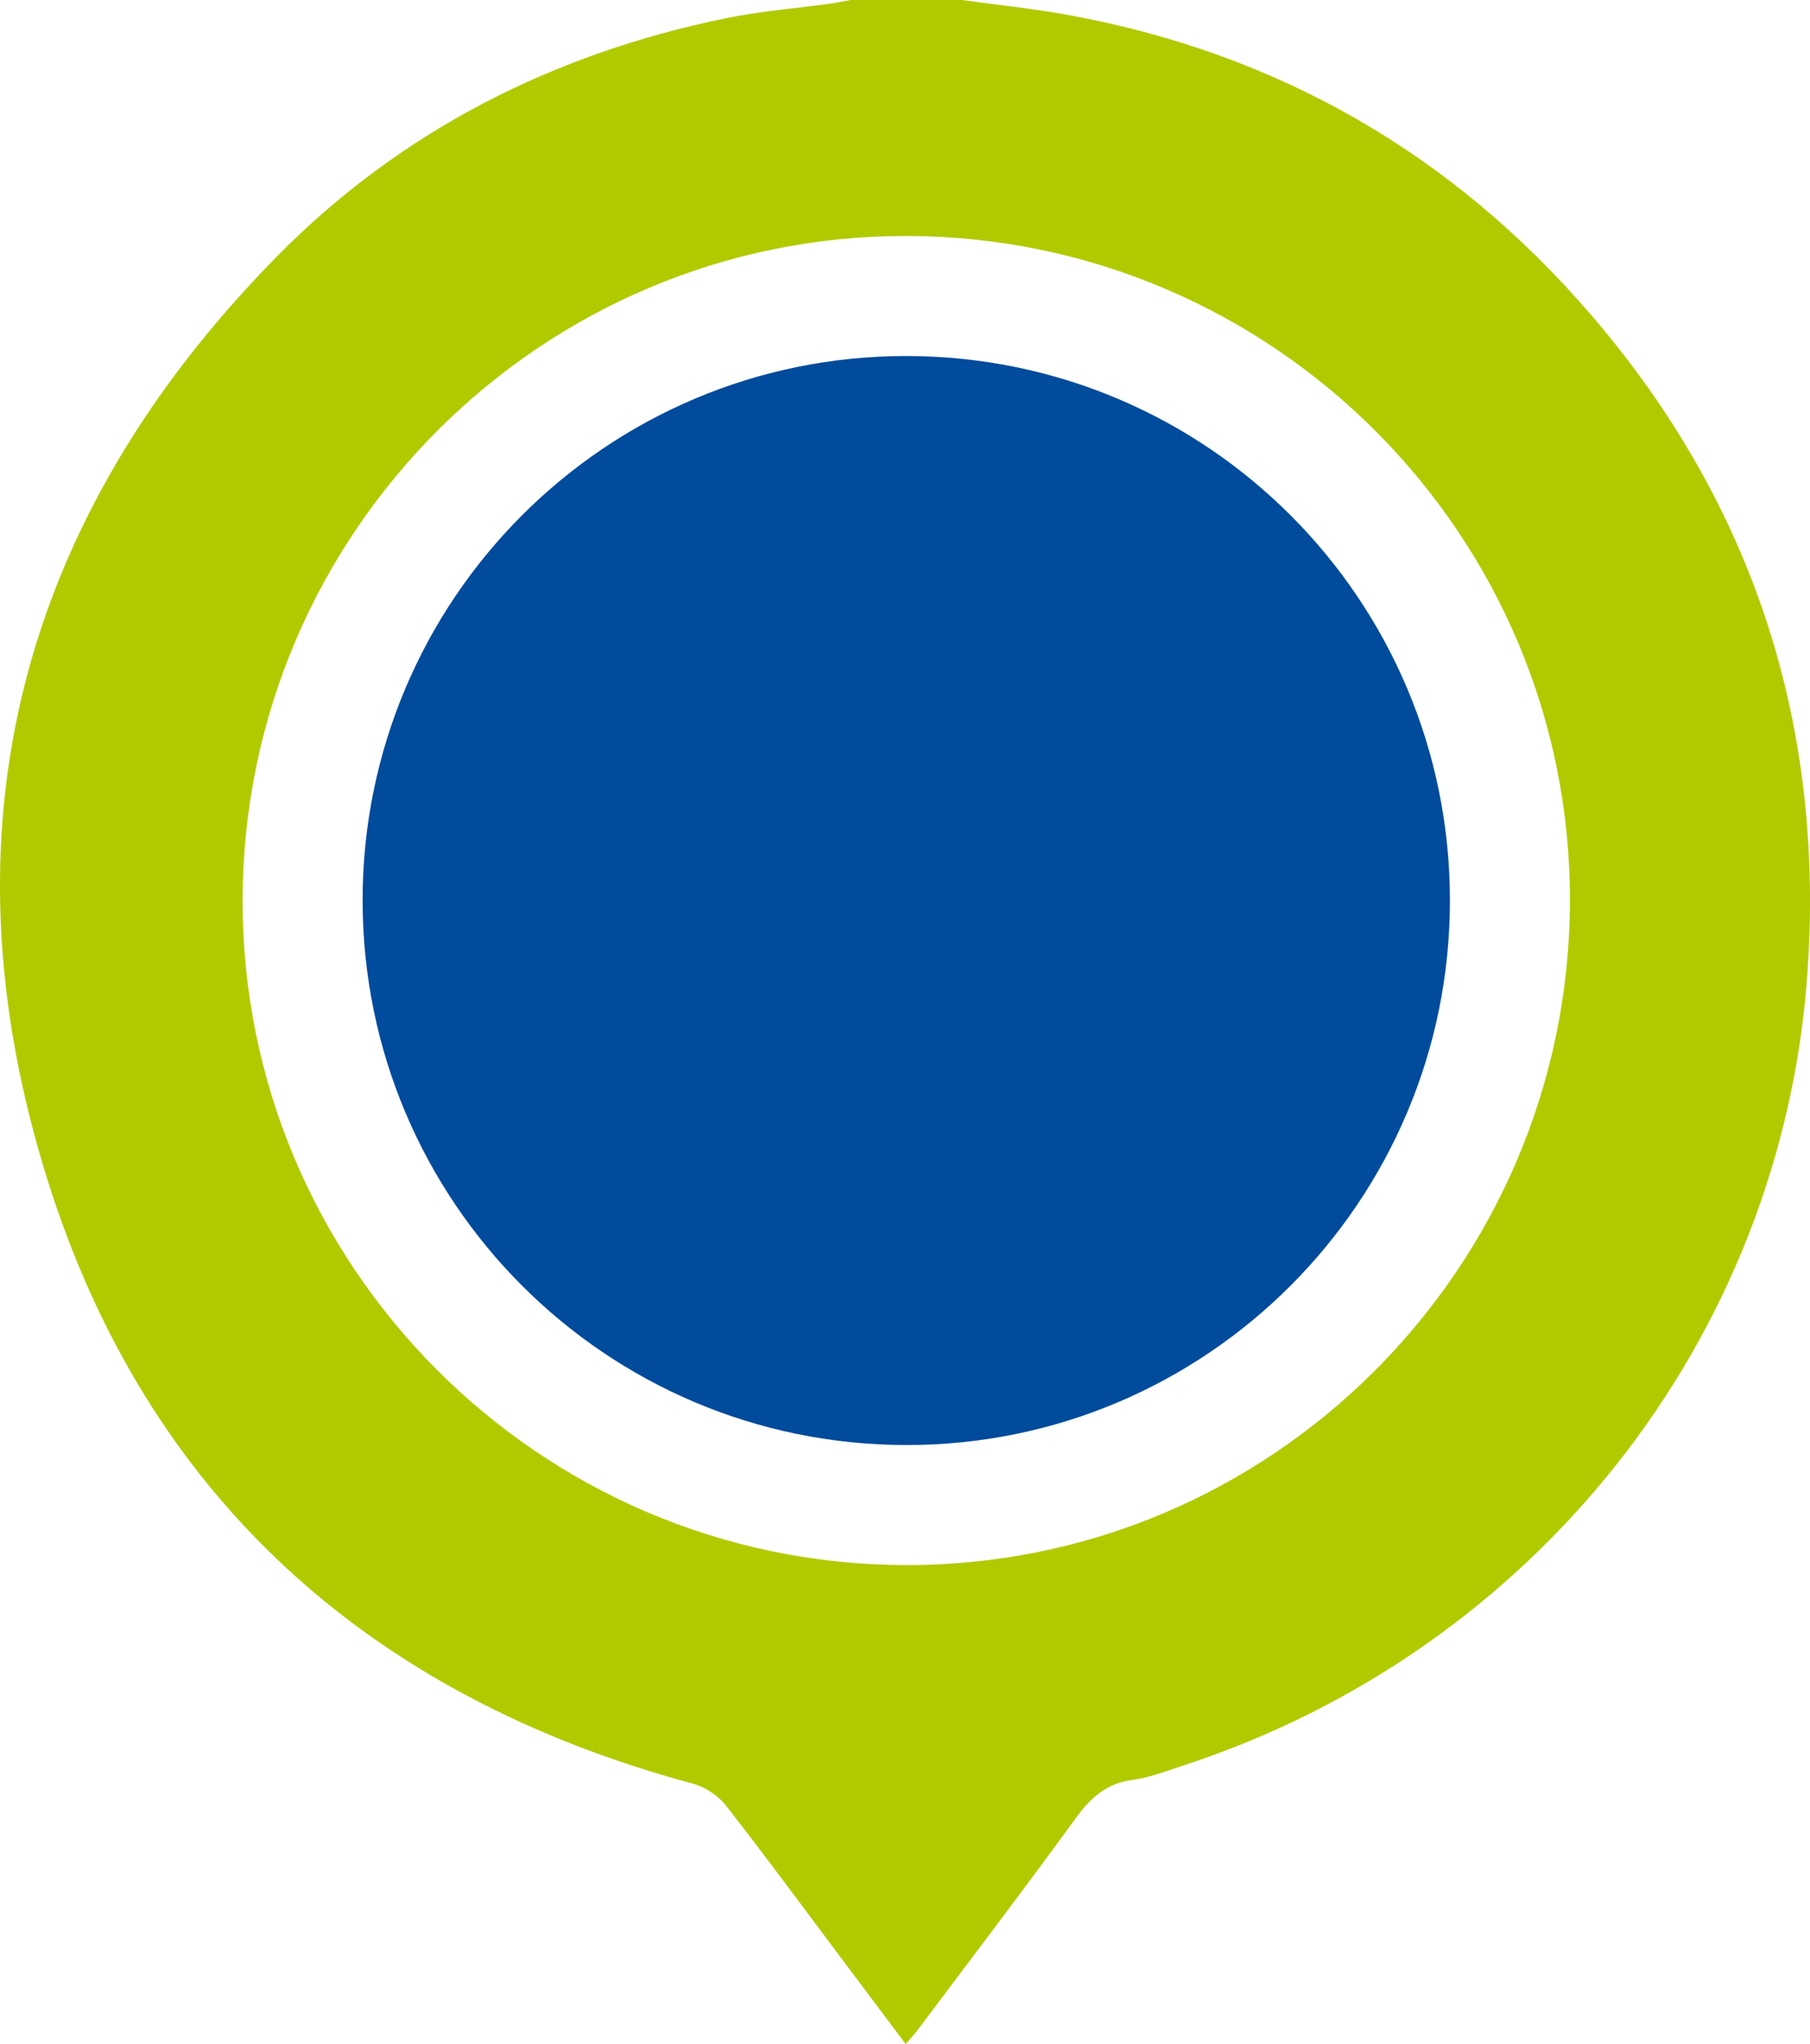
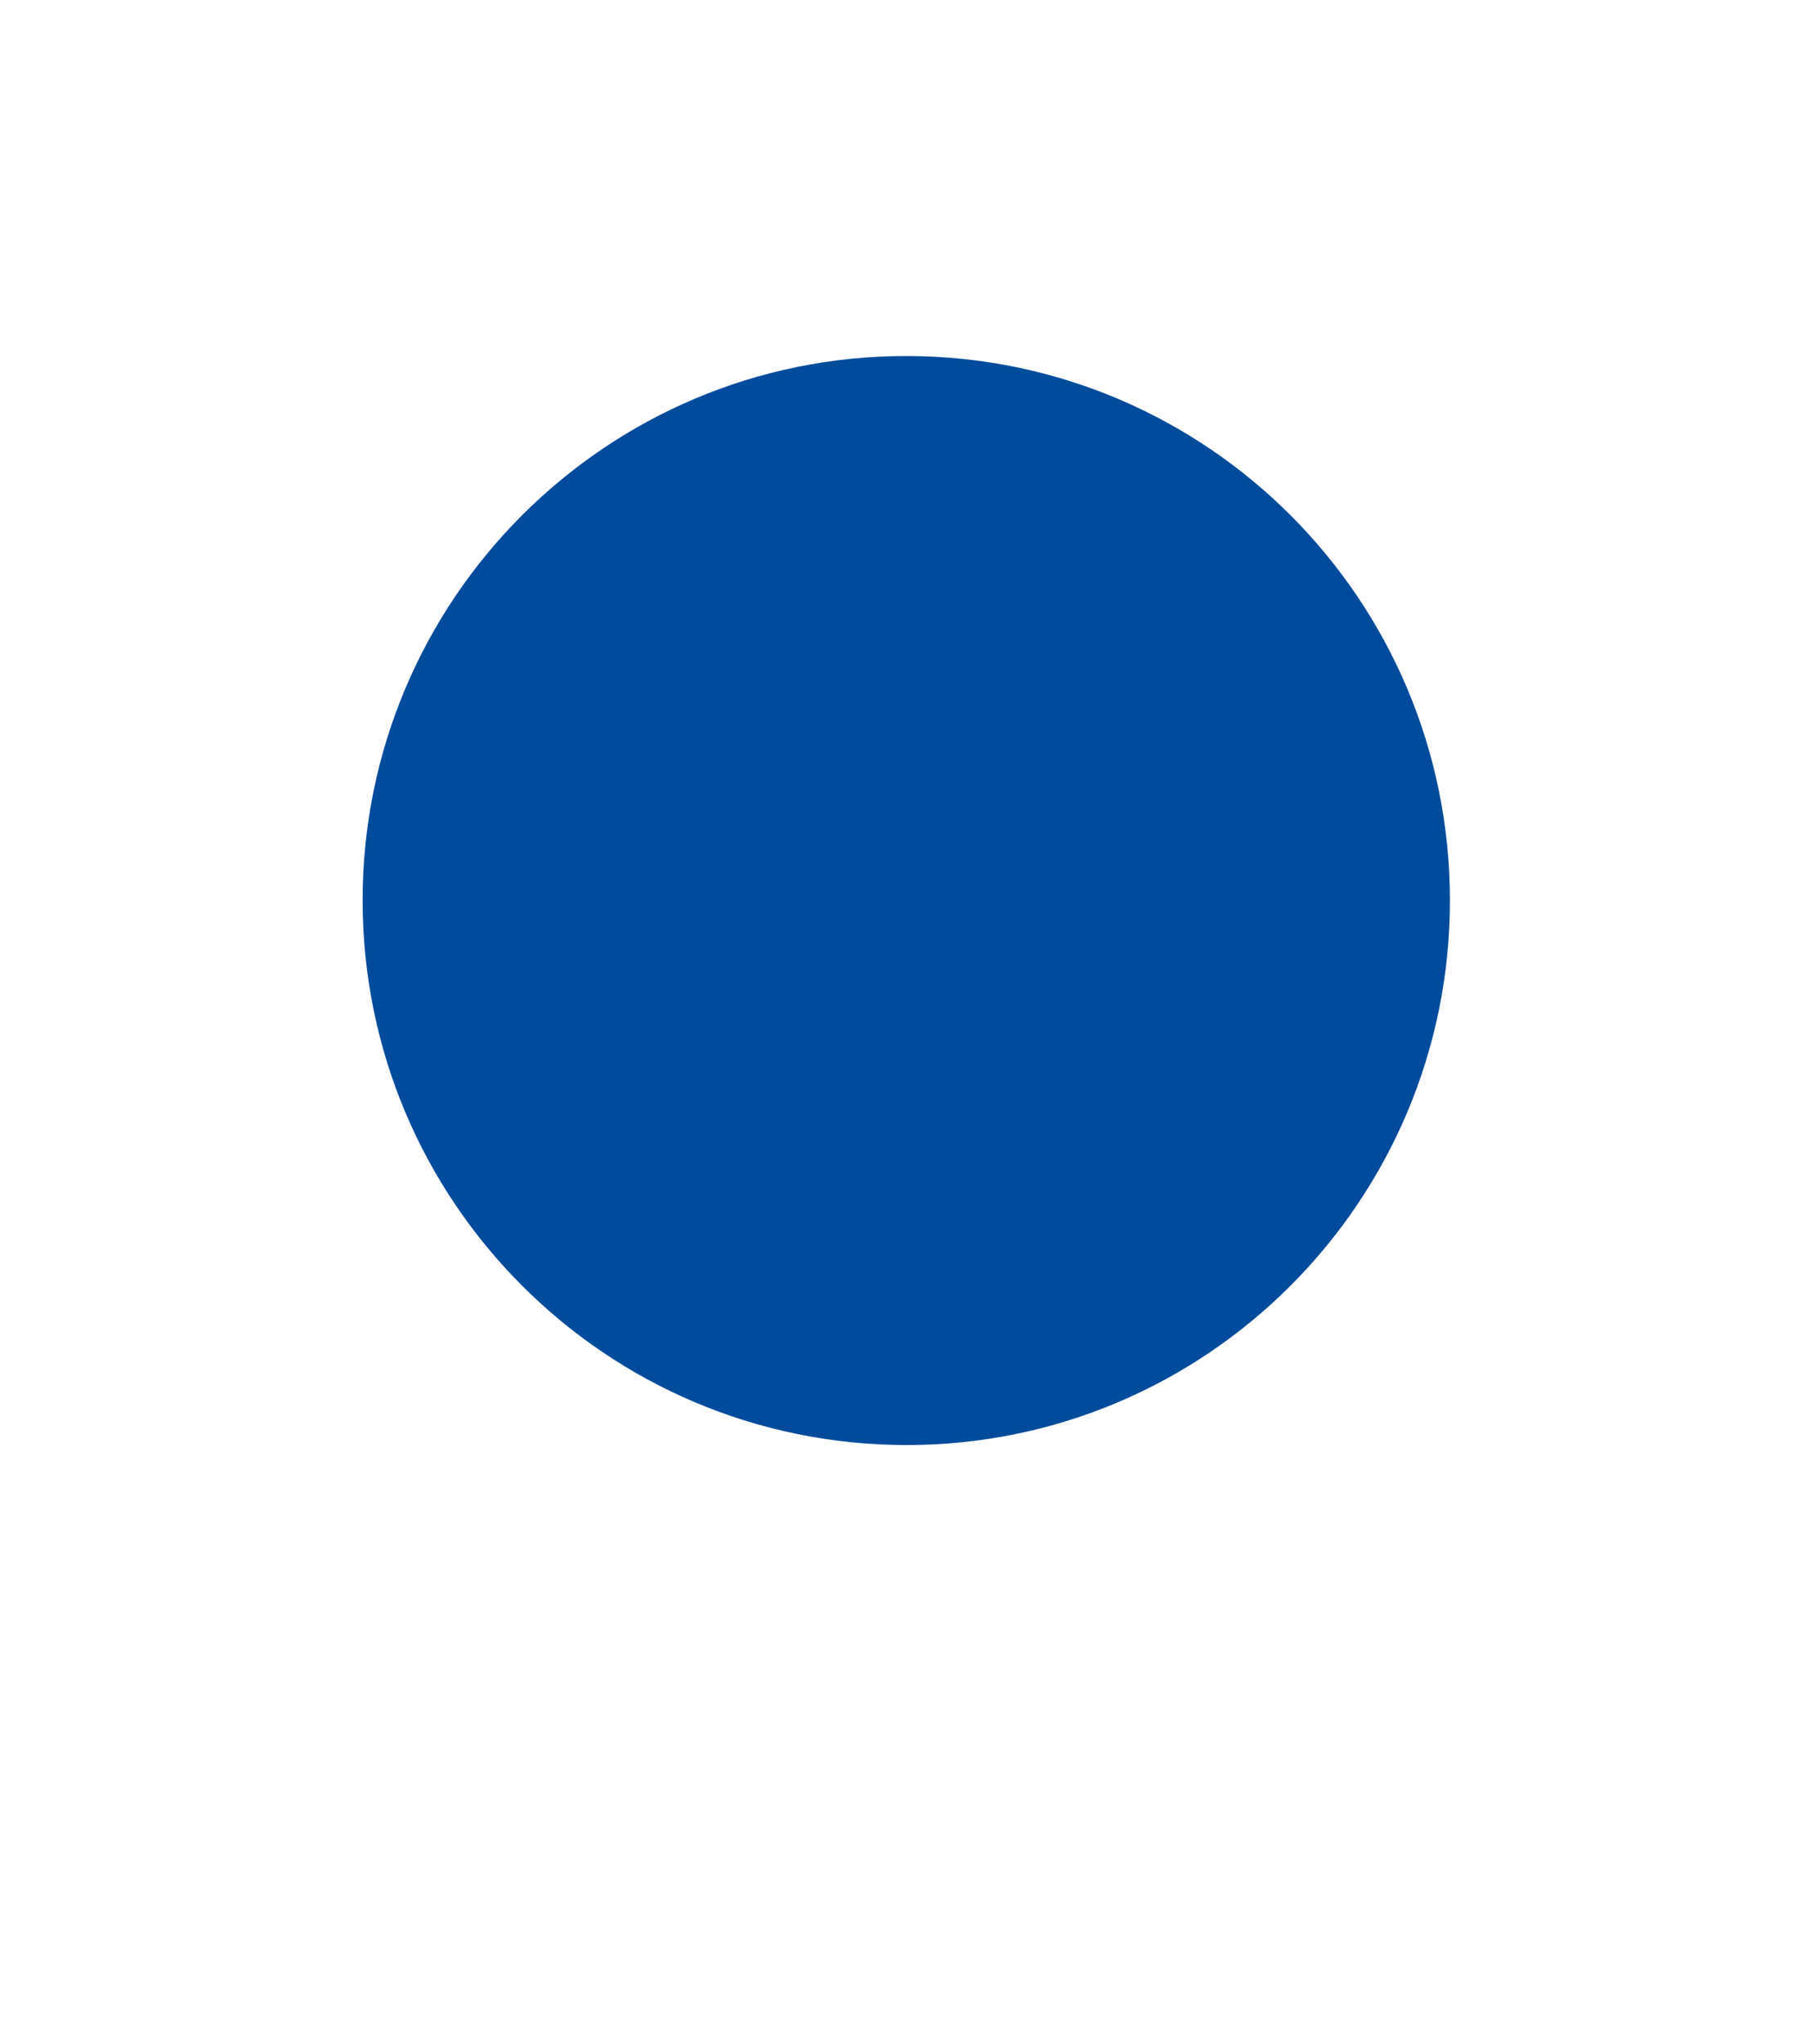
<svg xmlns="http://www.w3.org/2000/svg" id="Layer_2" data-name="Layer 2" viewBox="0 0 800 903.06">
  <defs>
    <style>      .cls-1 {        fill: #b1ca00;      }      .cls-1, .cls-2 {        stroke-width: 0px;      }      .cls-2 {        fill: #004b9b;      }    </style>
  </defs>
  <g id="Layer_1-2" data-name="Layer 1">
    <g>
-       <path class="cls-1" d="m425.27,0c15.96,2.23,32.03,3.88,47.86,6.8,92.13,17.01,168.93,61.29,229.94,132.12,72.22,83.85,103.65,181.92,95.73,291.89-11.59,160.88-120.76,298.38-275.3,349.02-7.53,2.47-15.07,5.46-22.84,6.5-11.5,1.53-18.52,7.77-25.1,16.82-22.99,31.61-46.71,62.69-70.18,93.96-1.36,1.81-2.93,3.45-5.08,5.95-9.23-12.29-18-23.95-26.76-35.63-17.47-23.27-34.69-46.73-52.61-69.65-3.44-4.4-9.17-8.27-14.56-9.72-142.6-38.37-241.37-126.47-285.43-266.97C-27.29,367.27,8.37,229.54,121.69,114.01,176.6,58.02,244.23,23.72,321.05,8.01c15.21-3.11,30.8-4.32,46.21-6.45,2.88-.4,5.73-1.03,8.59-1.56h49.41ZM107.24,397.19c-.53,161.68,130.8,293.72,292.67,294.26,161.55.54,293.39-130.84,293.98-292.96.59-161.66-130.77-293.72-292.68-294.23-161.57-.5-293.45,130.9-293.97,292.93Z" />
      <path class="cls-2" d="m160.27,398c-.12-133,107.7-240.89,240.56-240.71,132.61.18,239.92,107.64,240.02,240.37.1,133.03-107.79,241.02-240.56,240.76-132.6-.26-239.89-107.73-240.01-240.42Z" />
    </g>
  </g>
</svg>